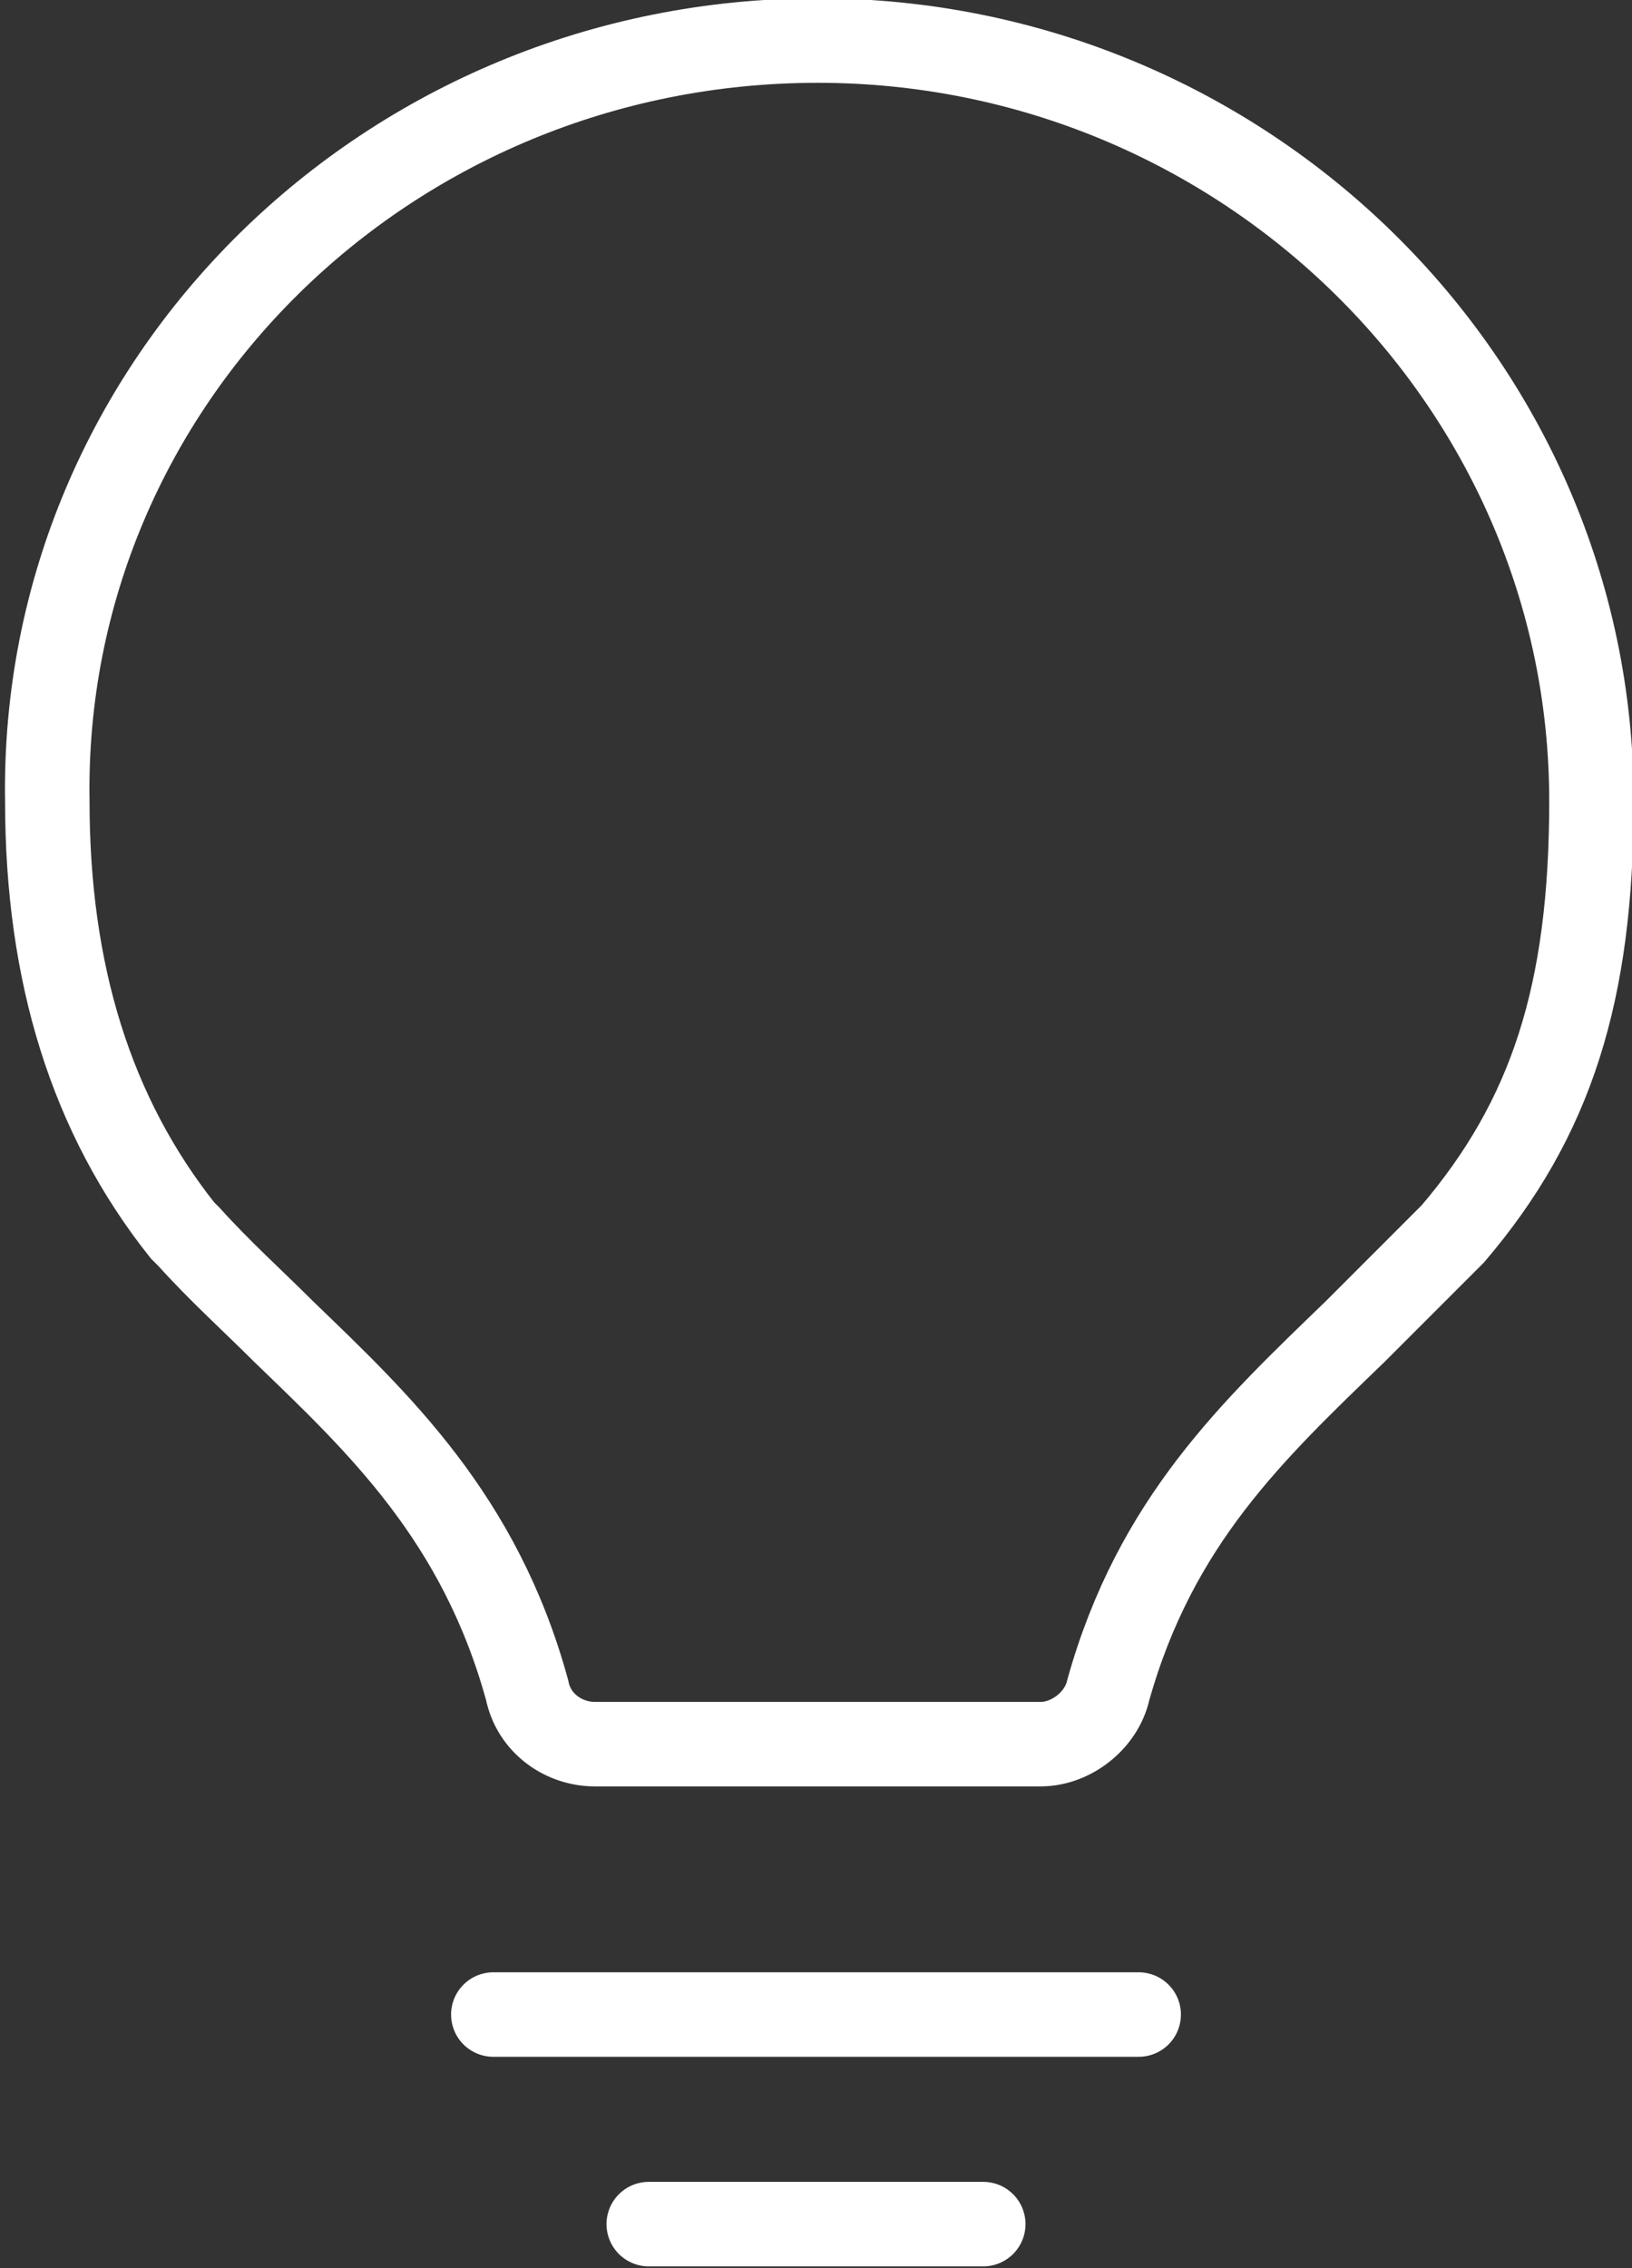
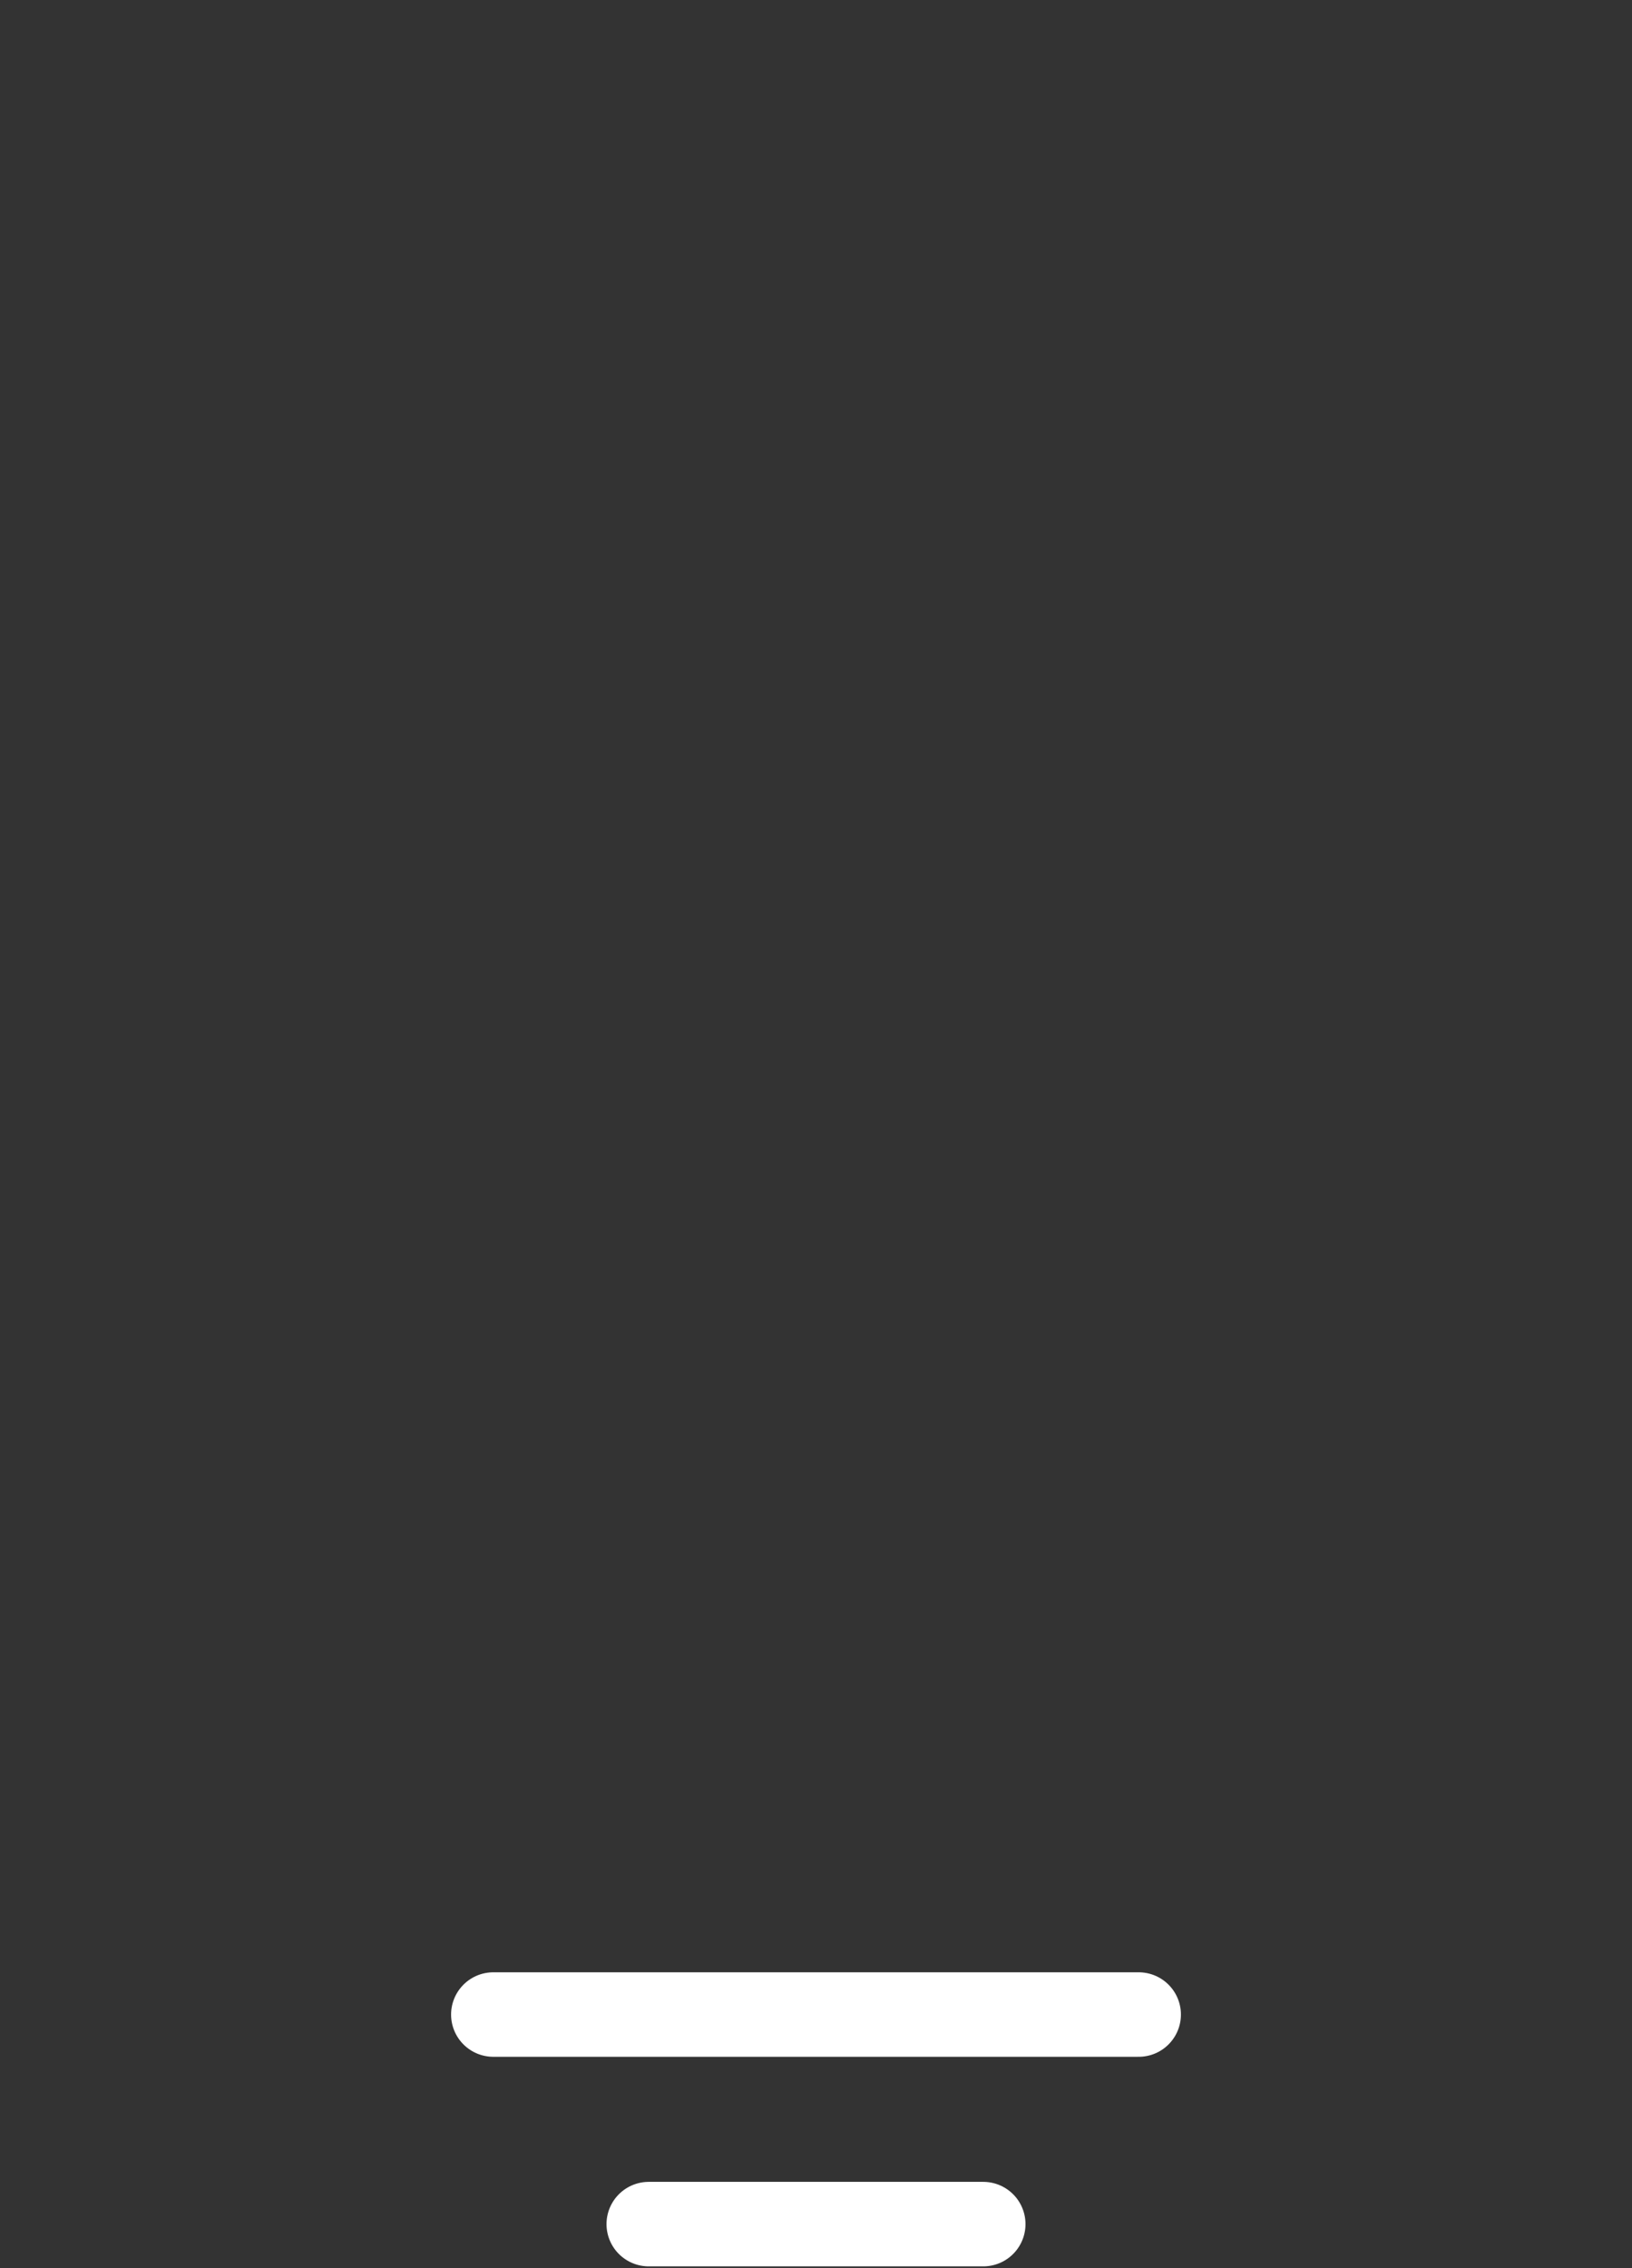
<svg xmlns="http://www.w3.org/2000/svg" version="1.1" id="Layer_1" x="0px" y="0px" viewBox="0 0 48.3 67.1" enable-background="new 0 0 48.3 67.1" xml:space="preserve">
  <rect x="0" y="0" width="48.3" height="67.1" fill="#333333" stroke="none" />
  <g>
    <line fill="none" stroke="#FFFFFF" stroke-width="2.5" stroke-linecap="round" stroke-linejoin="round" stroke-miterlimit="10" x1="14.6" y1="59.6" x2="33.7" y2="59.6" />
    <line fill="none" stroke="#FFFFFF" stroke-width="2.5" stroke-linecap="round" stroke-linejoin="round" stroke-miterlimit="10" x1="19.2" y1="65.8" x2="29.1" y2="65.8" />
    <g>
      <g>
        <g>
          <g>
-             <path fill="none" stroke="#FFFFFF" stroke-width="2.5" stroke-linecap="round" stroke-miterlimit="10" d="M24.2,1.2       c12.6,0,22.9,10.1,22.9,22.5c0,5.7-1.2,9.4-4.1,12.8c-1,1-2,2-2.9,2.9c-3,2.9-5.9,5.6-7.3,10.6c-0.2,0.9-1.1,1.6-2,1.6h-6.6       h-6.6c-0.9,0-1.8-0.6-2-1.6c-1.4-5.1-4.4-7.9-7.2-10.6c-0.9-0.9-1.9-1.8-2.8-2.8c-0.1-0.1-0.1-0.1-0.2-0.2       c-2.7-3.4-4-7.6-4-12.7C1.2,11.3,11.5,1.2,24.2,1.2" />
-           </g>
+             </g>
        </g>
      </g>
    </g>
  </g>
  <g>
</g>
  <g>
</g>
  <g>
</g>
  <g>
</g>
  <g>
</g>
  <g>
</g>
</svg>